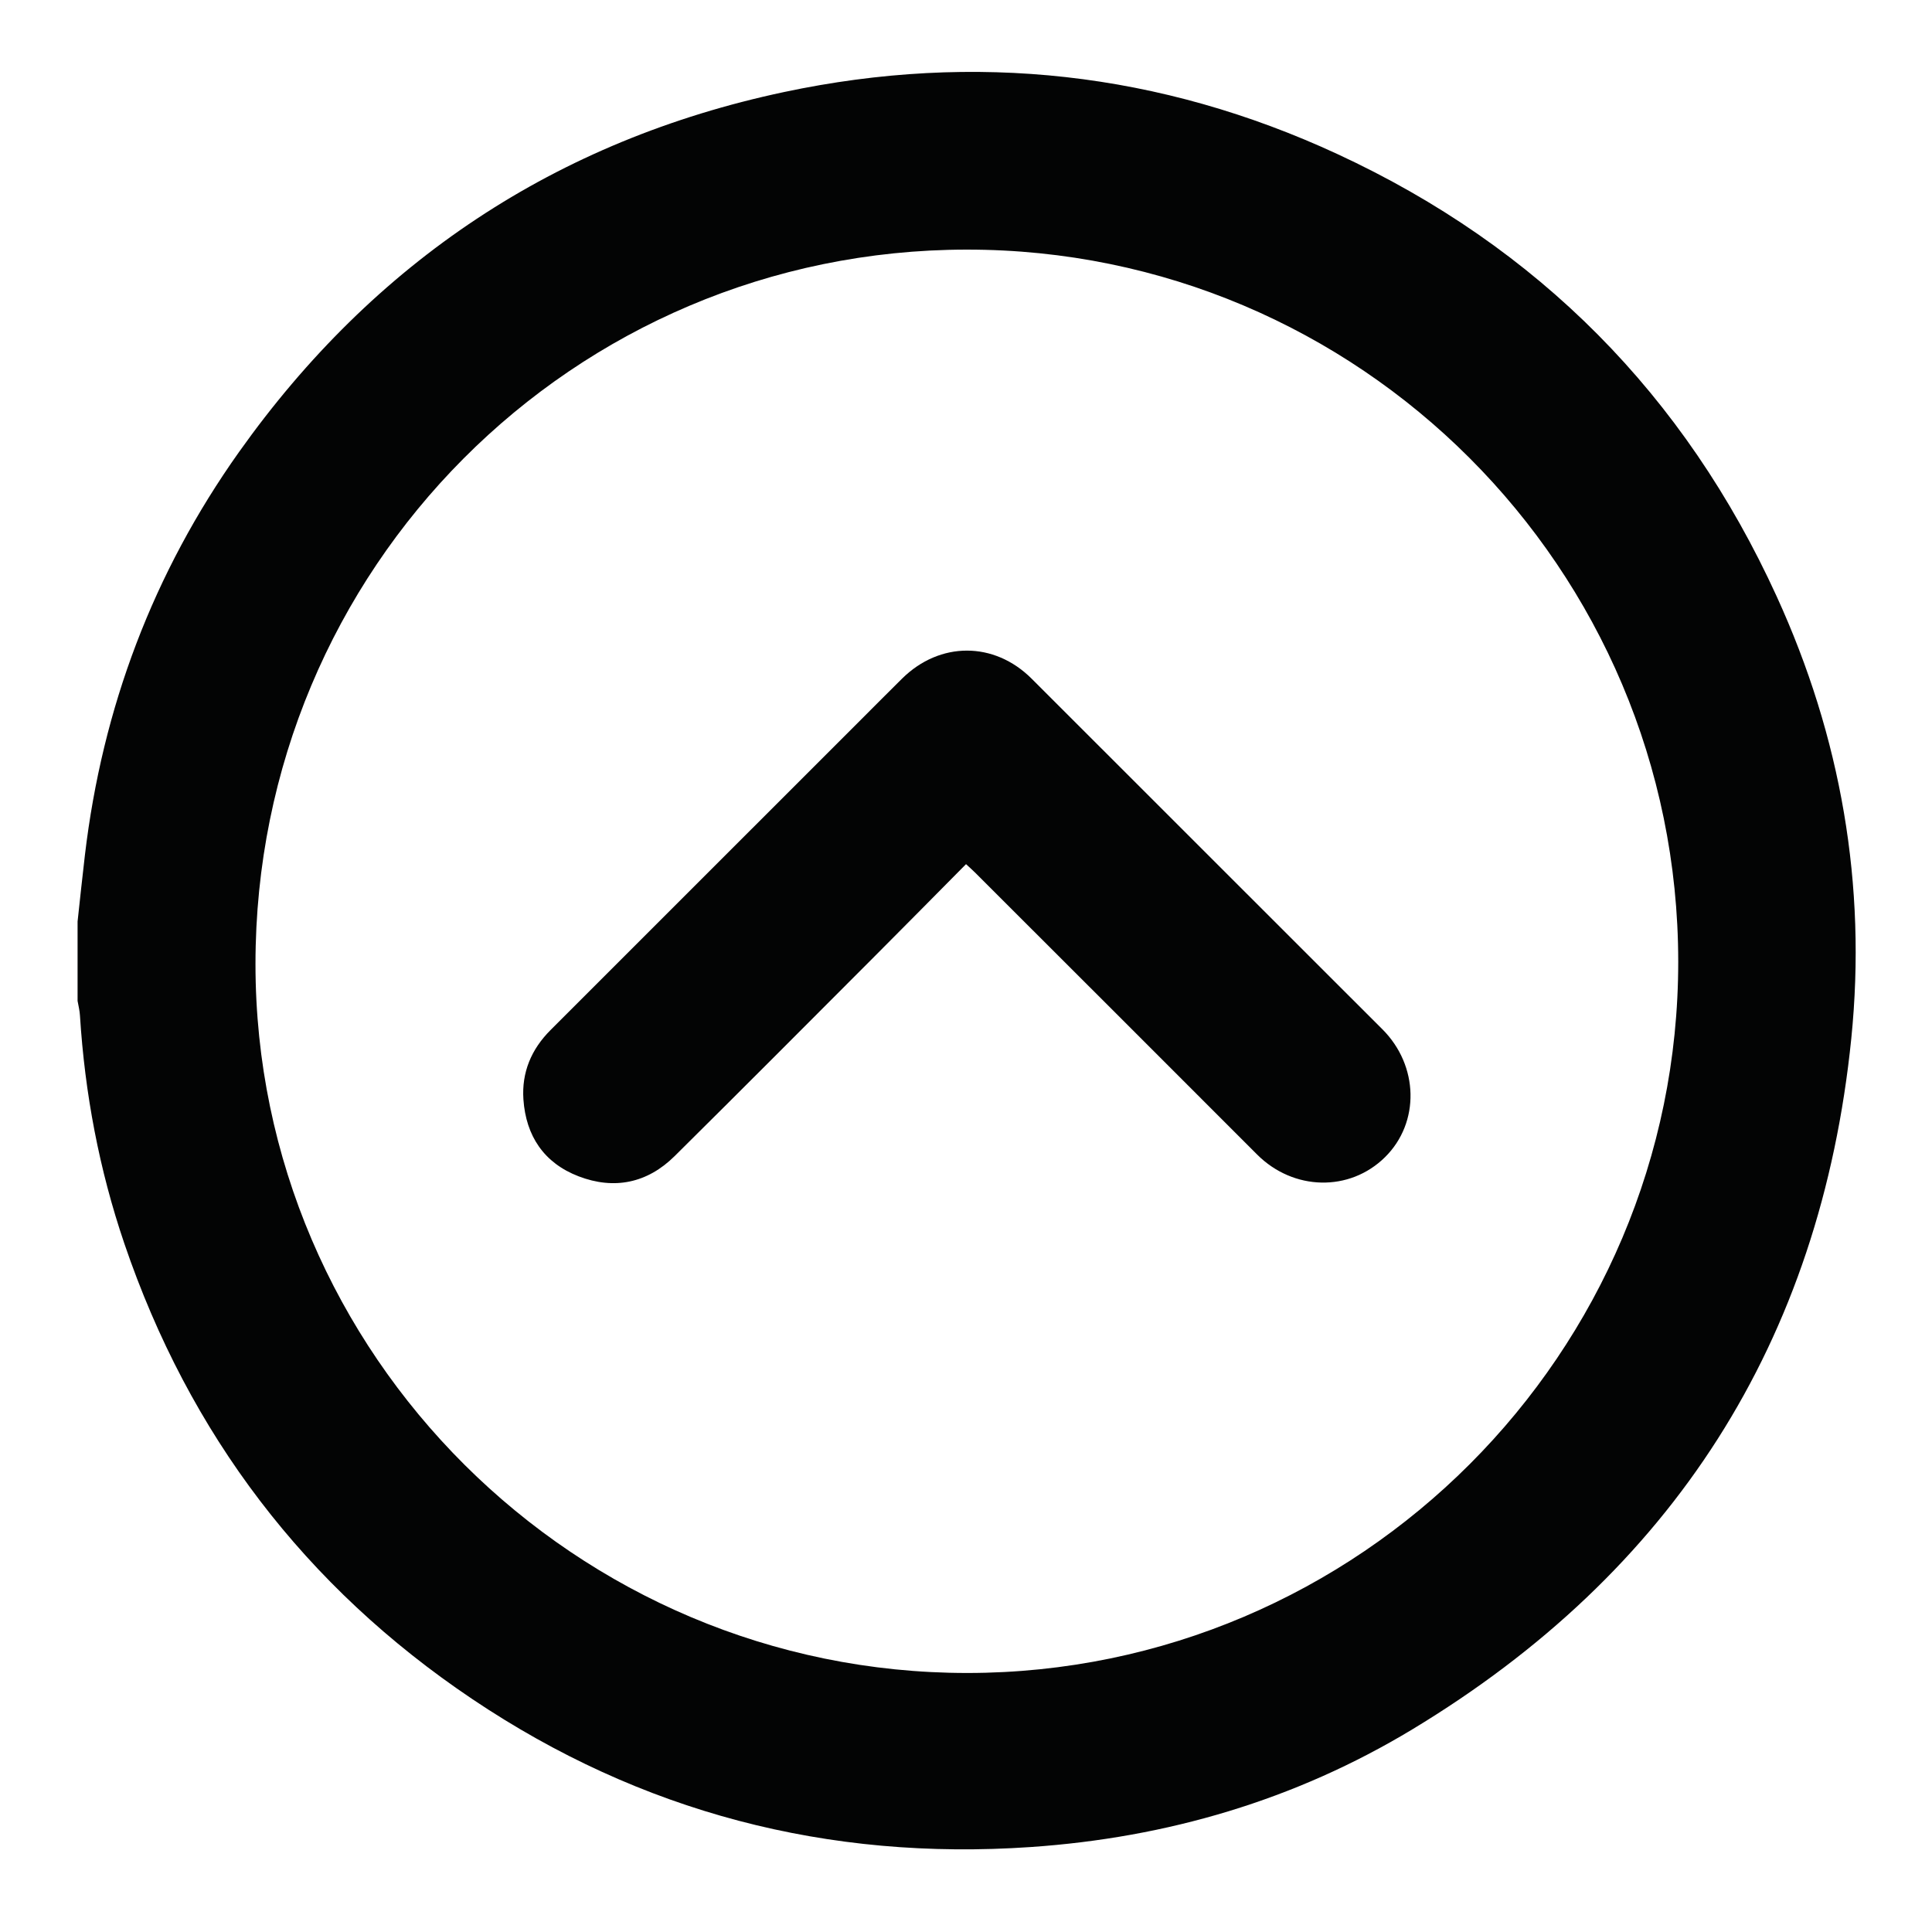
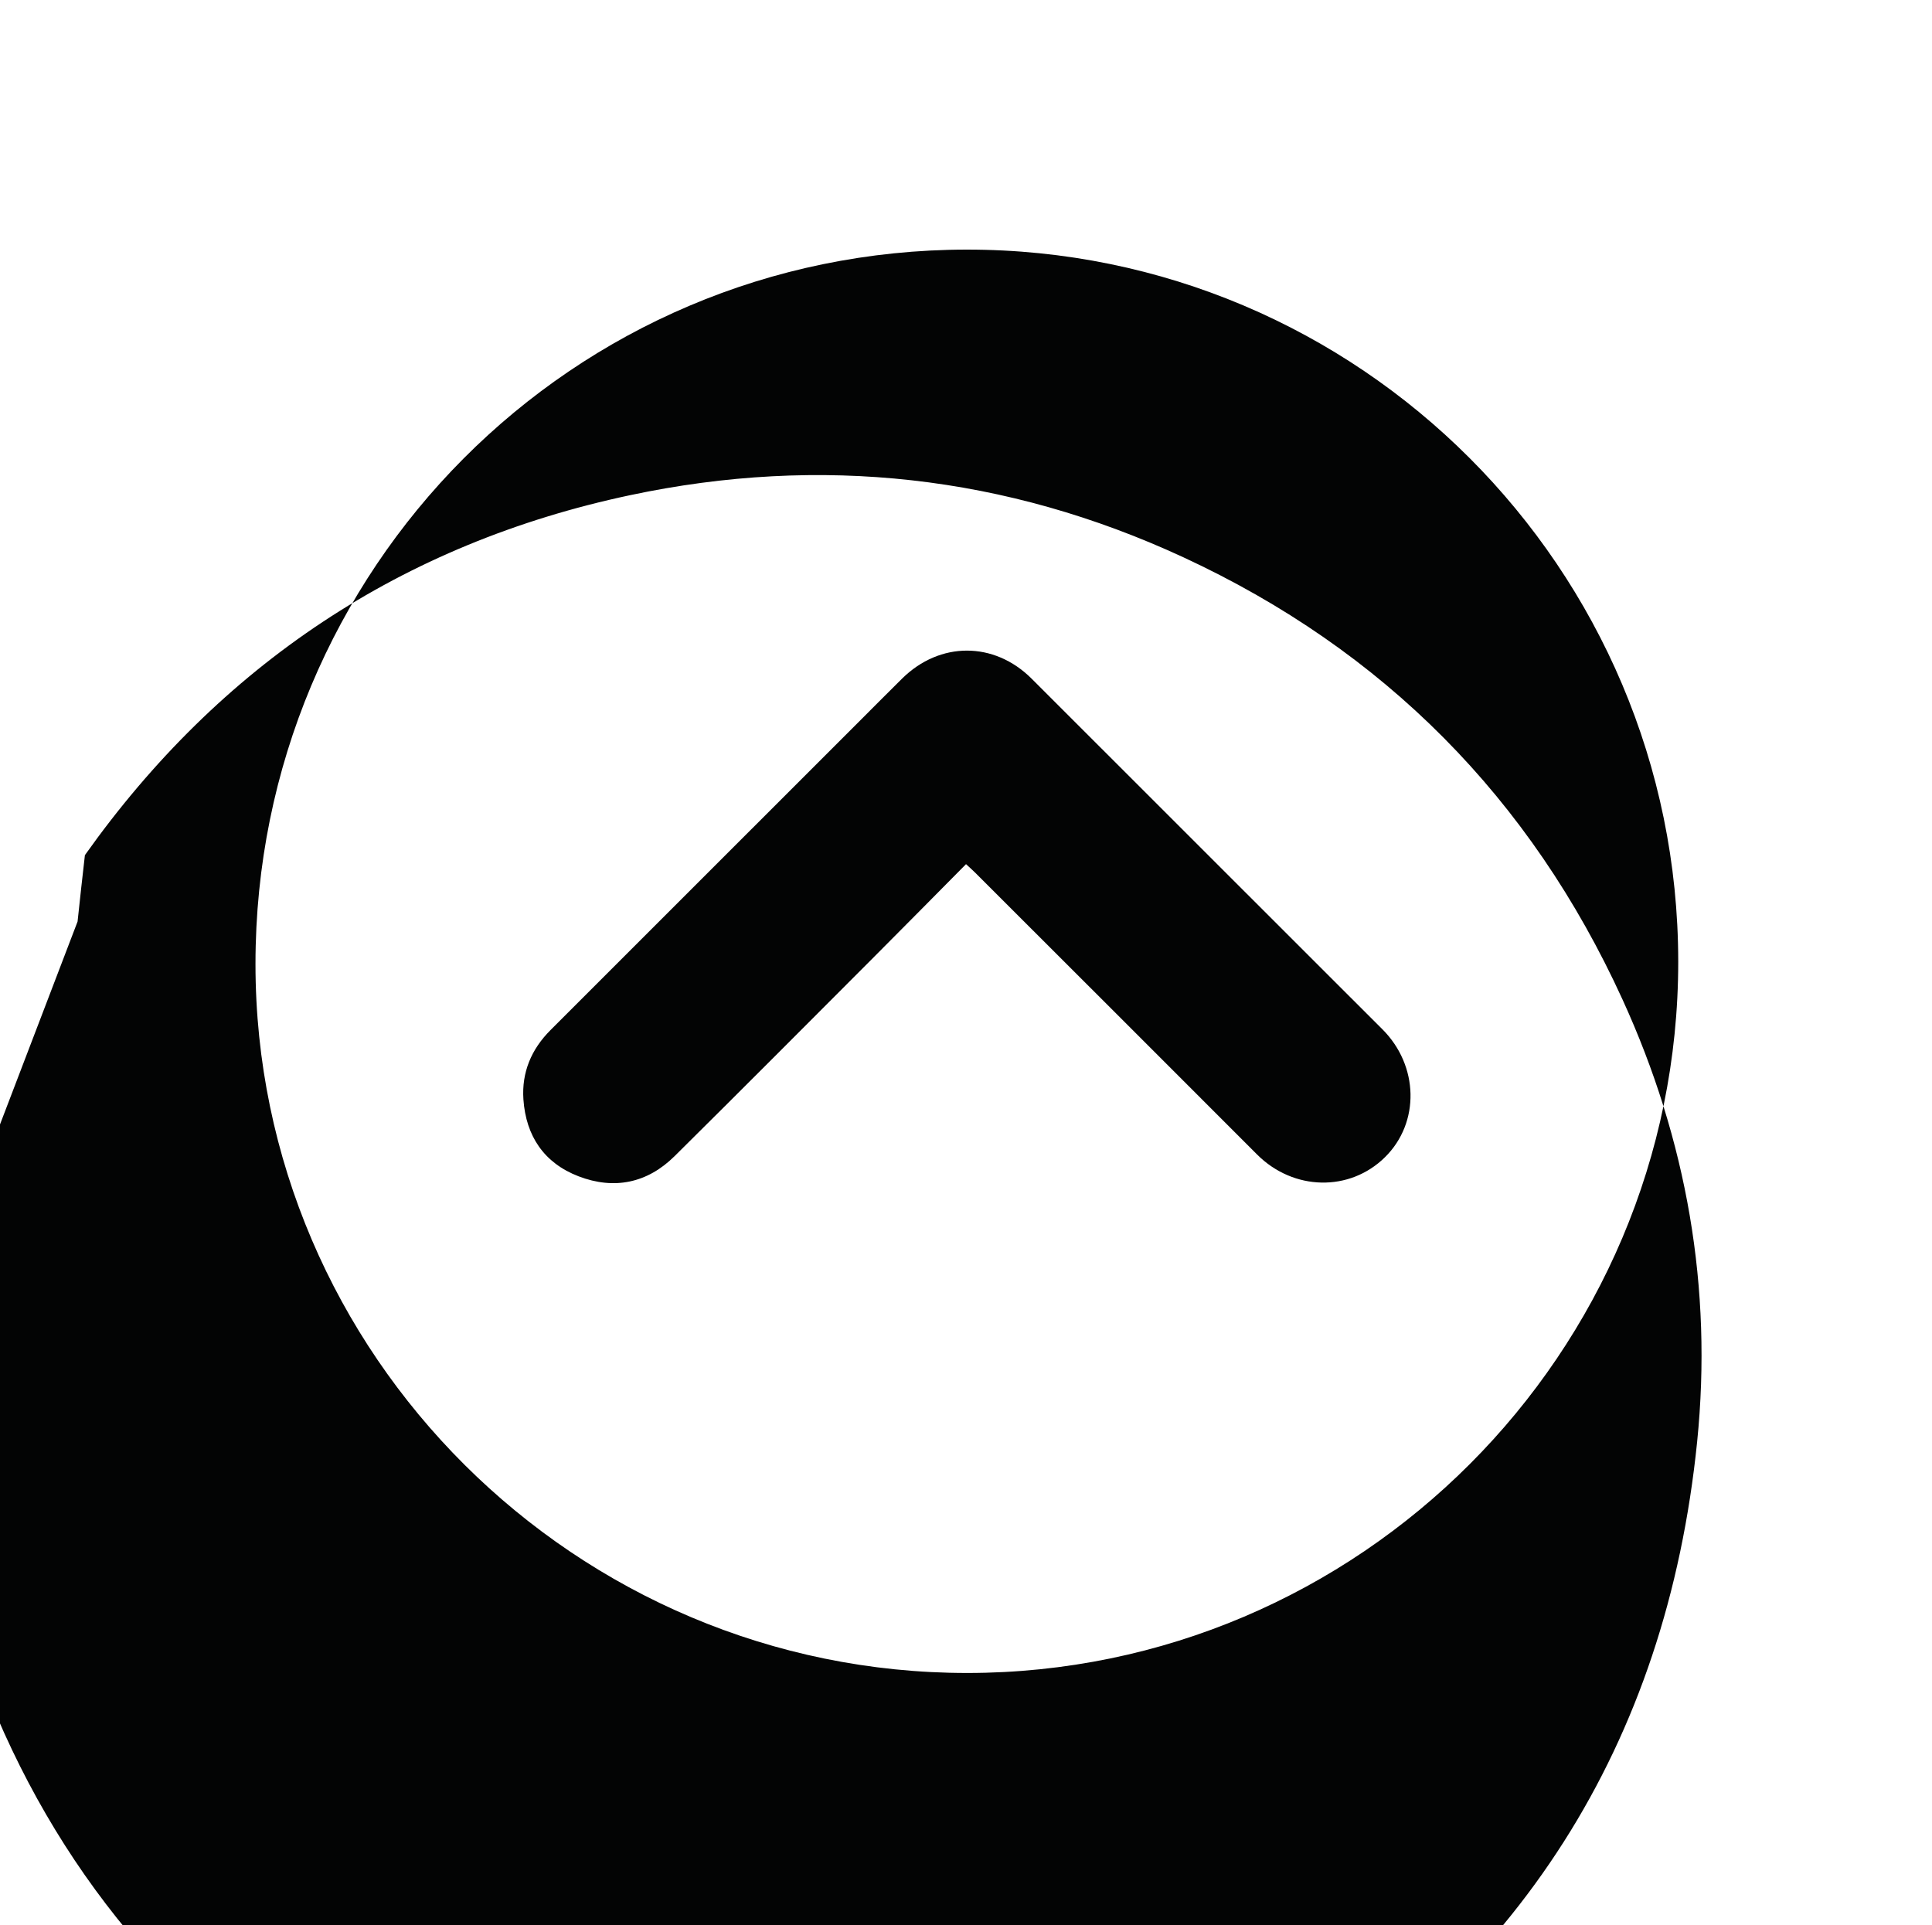
- <svg xmlns="http://www.w3.org/2000/svg" xmlns:ns1="http://www.serif.com/" width="100%" height="100%" viewBox="0 0 291 290" version="1.1" xml:space="preserve" style="fill-rule:evenodd;clip-rule:evenodd;stroke-linejoin:round;stroke-miterlimit:2;">
-   <rect id="Mesa-de-trabajo1" ns1:id="Mesa de trabajo1" x="0" y="0" width="290.528" height="289.139" style="fill:none;" />
-   <path d="M145.61,37.597c-59.325,0.041 -107.133,48.066 -107.129,107.62c0.004,58.759 48.258,106.8 107.241,106.775c59.005,-0.029 107.088,-48.162 107.055,-107.175c-0.03,-59.208 -48.063,-107.262 -107.167,-107.22m-133.925,101.208c0.367,-3.333 0.708,-6.671 1.104,-10c2.625,-22.196 10.288,-42.517 23.217,-60.729c20.341,-28.646 47.758,-46.929 82.125,-54.221c28.7,-6.088 56.65,-3 83.321,9.354c30.225,14 52.312,36.317 66.154,66.621c9.671,21.162 13.583,43.45 11.237,66.604c-4.641,45.671 -26.912,80.383 -66.15,104.071c-17.608,10.625 -36.912,16.296 -57.437,17.704c-30.563,2.096 -58.721,-5.225 -84.125,-22.292c-25.15,-16.9 -42.625,-39.87 -52.404,-68.616c-3.788,-11.146 -5.95,-22.609 -6.684,-34.346c-0.041,-0.738 -0.229,-1.463 -0.358,-2.196l-0,-11.954Z" style="fill:#030404;fill-rule:nonzero;" />
+ <svg xmlns="http://www.w3.org/2000/svg" width="100%" height="100%" viewBox="0 0 291 290" version="1.1" xml:space="preserve" style="fill-rule:evenodd;clip-rule:evenodd;stroke-linejoin:round;stroke-miterlimit:2;">
+   <path d="M145.61,37.597c-59.325,0.041 -107.133,48.066 -107.129,107.62c0.004,58.759 48.258,106.8 107.241,106.775c59.005,-0.029 107.088,-48.162 107.055,-107.175c-0.03,-59.208 -48.063,-107.262 -107.167,-107.22m-133.925,101.208c0.367,-3.333 0.708,-6.671 1.104,-10c20.341,-28.646 47.758,-46.929 82.125,-54.221c28.7,-6.088 56.65,-3 83.321,9.354c30.225,14 52.312,36.317 66.154,66.621c9.671,21.162 13.583,43.45 11.237,66.604c-4.641,45.671 -26.912,80.383 -66.15,104.071c-17.608,10.625 -36.912,16.296 -57.437,17.704c-30.563,2.096 -58.721,-5.225 -84.125,-22.292c-25.15,-16.9 -42.625,-39.87 -52.404,-68.616c-3.788,-11.146 -5.95,-22.609 -6.684,-34.346c-0.041,-0.738 -0.229,-1.463 -0.358,-2.196l-0,-11.954Z" style="fill:#030404;fill-rule:nonzero;" />
  <path d="M145.504,130.161c-4.646,4.687 -9.133,9.246 -13.658,13.775c-10.063,10.083 -20.113,20.179 -30.238,30.208c-4.108,4.067 -9.096,5.096 -14.458,3.038c-5.196,-1.996 -7.933,-6.059 -8.313,-11.588c-0.275,-4.075 1.196,-7.554 4.08,-10.437c15.625,-15.625 31.25,-31.25 46.875,-46.871c2.029,-2.025 4.045,-4.059 6.079,-6.071c5.687,-5.621 13.866,-5.629 19.516,0.012c14.975,14.955 29.938,29.921 44.896,44.88c2.642,2.641 5.279,5.283 7.929,7.92c5.492,5.48 5.68,14.055 0.405,19.267c-5.33,5.267 -13.805,5.075 -19.267,-0.392c-14.158,-14.179 -28.342,-28.341 -42.521,-42.508c-0.346,-0.346 -0.717,-0.667 -1.325,-1.233" style="fill:#030404;fill-rule:nonzero;" />
</svg>